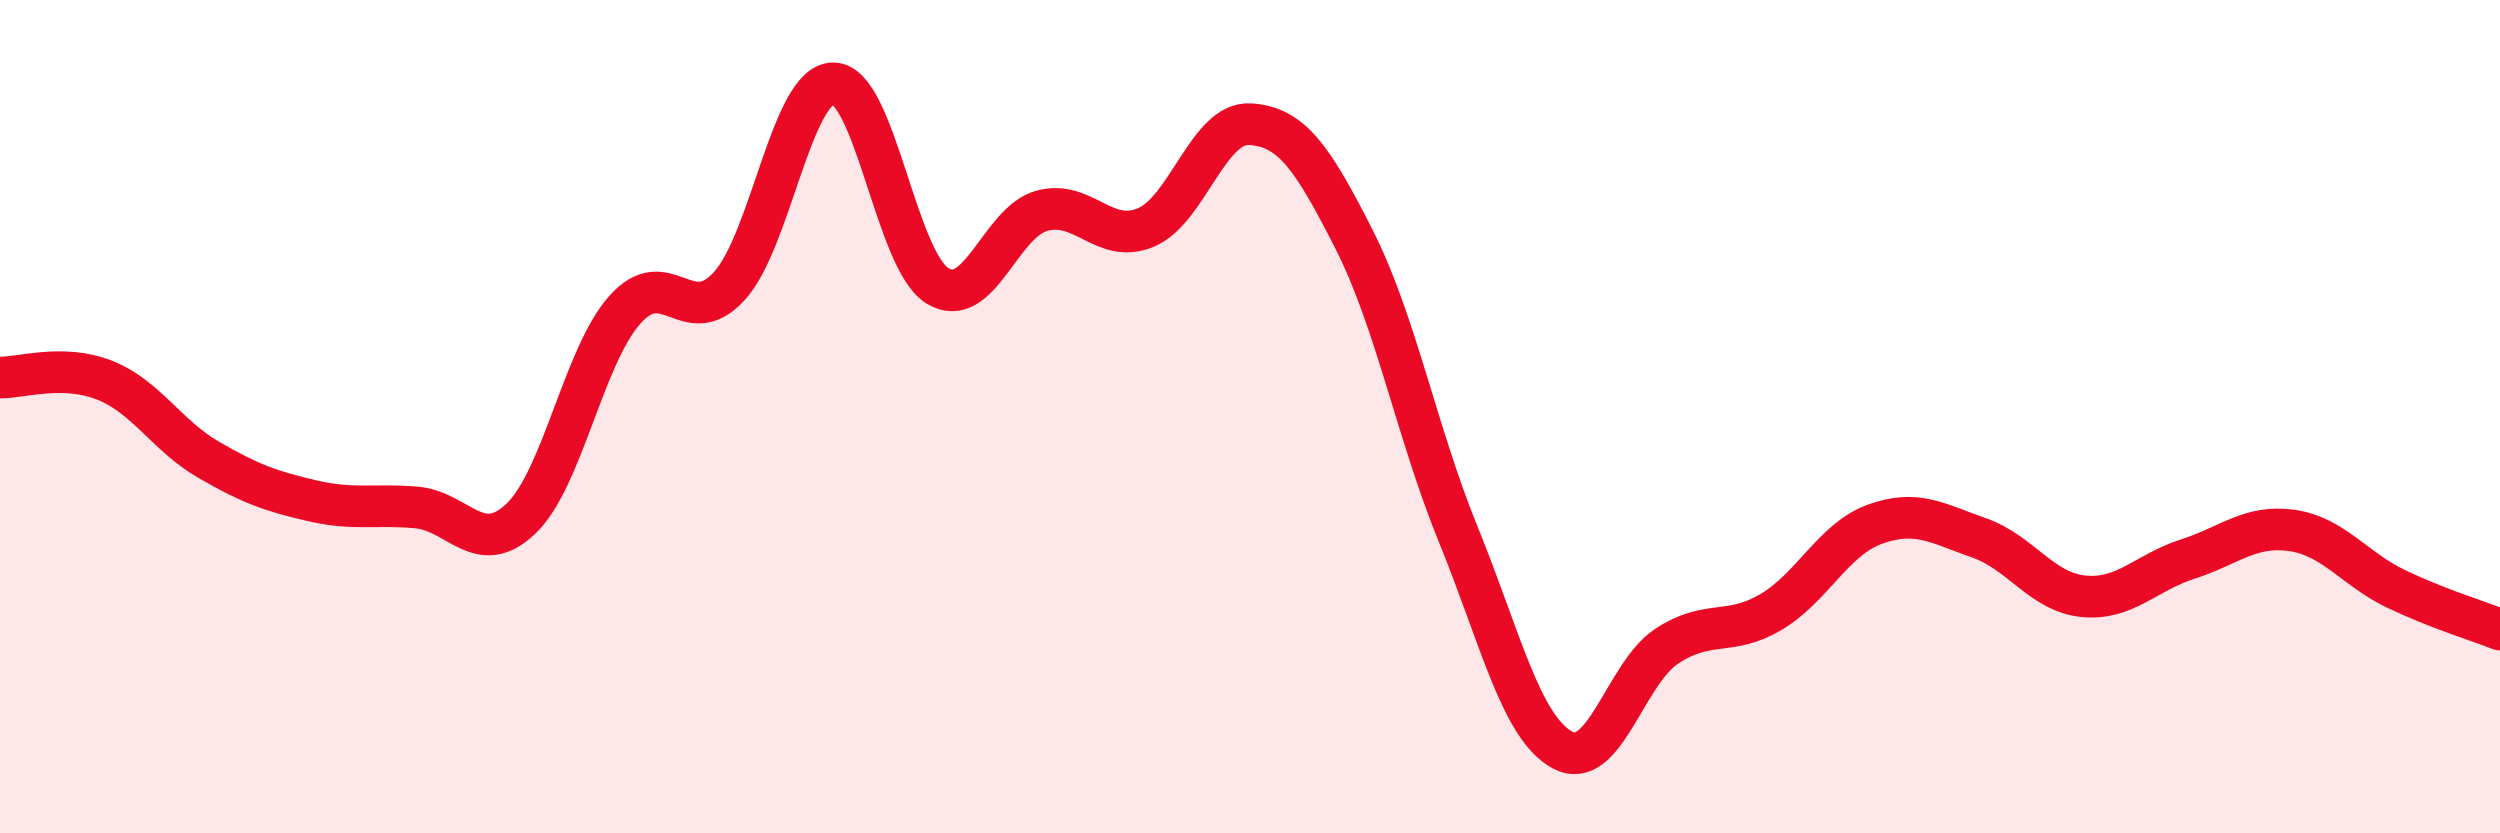
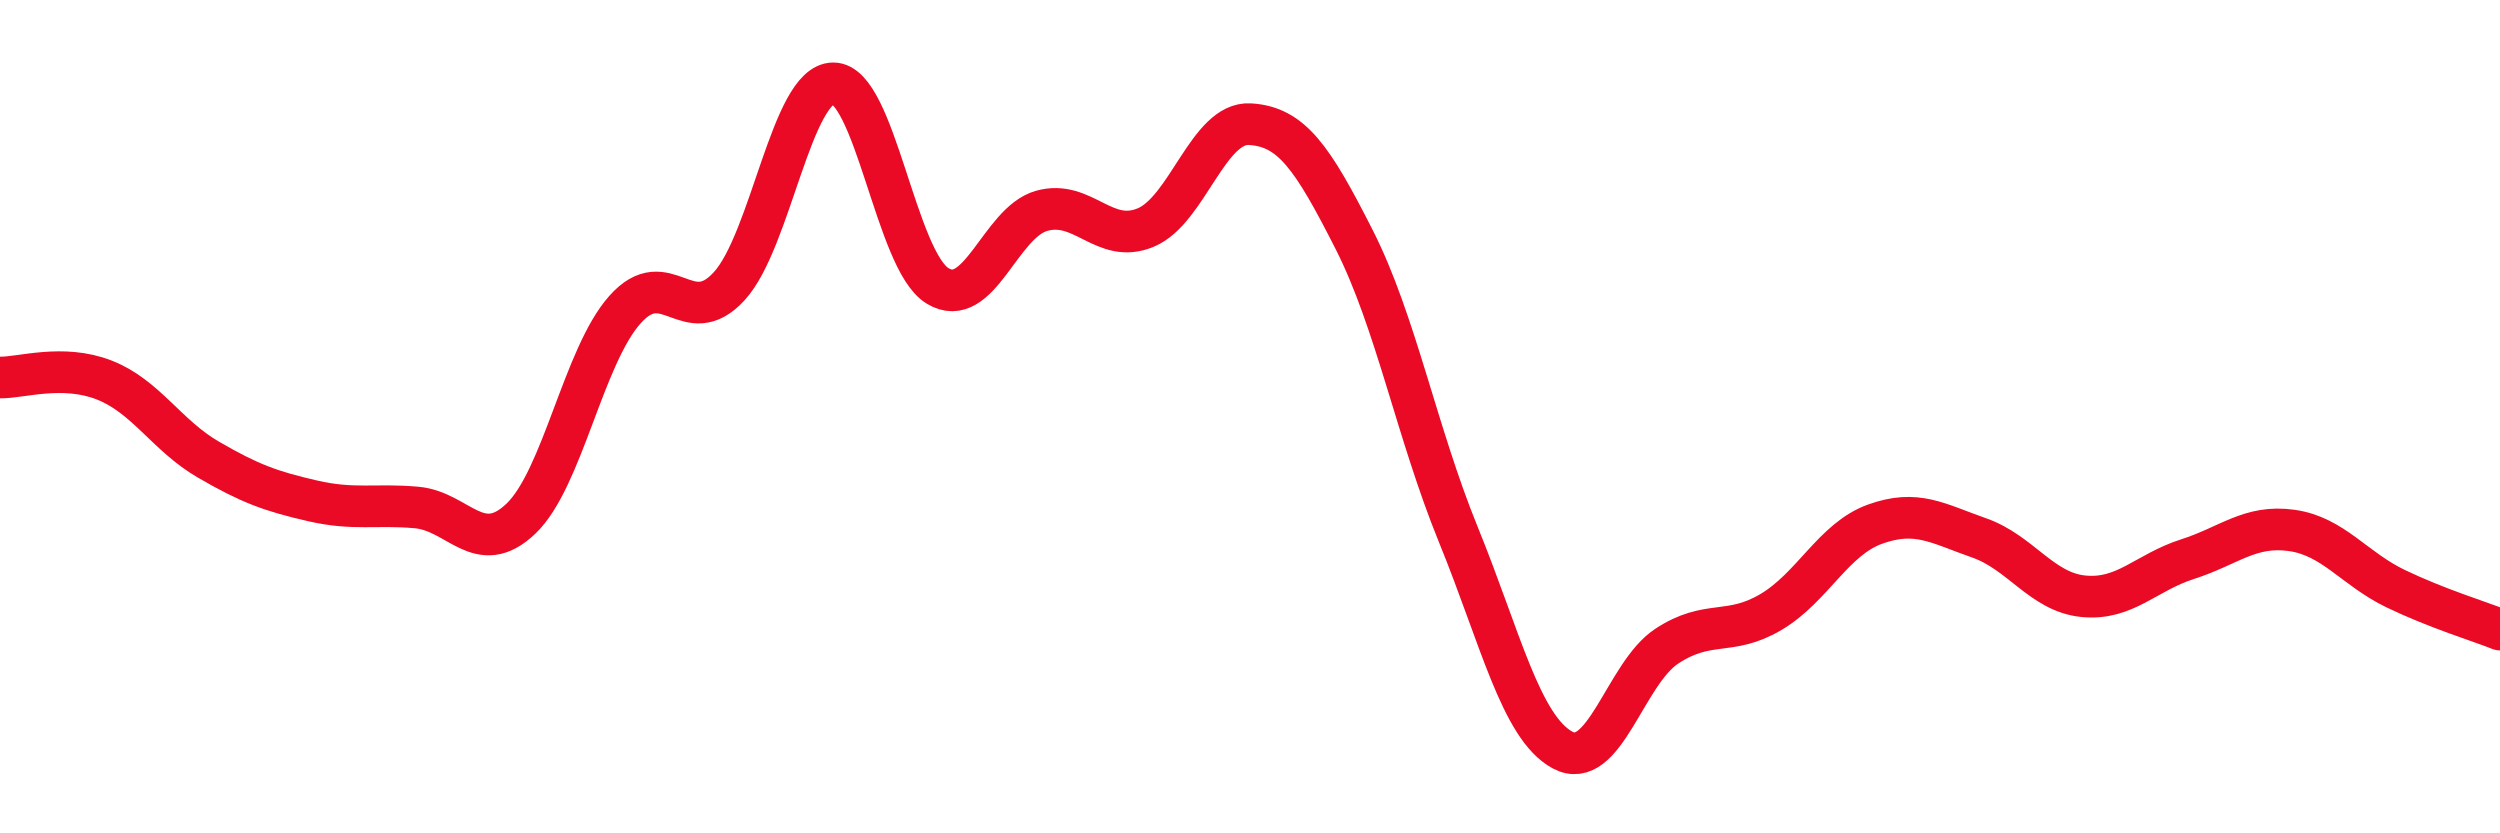
<svg xmlns="http://www.w3.org/2000/svg" width="60" height="20" viewBox="0 0 60 20">
-   <path d="M 0,9.06 C 0.5,9.07 1.5,8.73 2.5,9.12 C 3.5,9.51 4,10.45 5,11.03 C 6,11.61 6.5,11.79 7.5,12.02 C 8.5,12.25 9,12.09 10,12.18 C 11,12.27 11.5,13.4 12.5,12.45 C 13.5,11.5 14,8.55 15,7.43 C 16,6.31 16.5,7.96 17.5,6.87 C 18.5,5.78 19,2 20,2 C 21,2 21.5,6.25 22.5,6.86 C 23.5,7.47 24,5.34 25,5.06 C 26,4.78 26.5,5.88 27.5,5.46 C 28.5,5.04 29,2.92 30,2.98 C 31,3.04 31.5,3.78 32.5,5.75 C 33.5,7.72 34,10.38 35,12.83 C 36,15.28 36.5,17.46 37.5,18 C 38.5,18.54 39,16.17 40,15.51 C 41,14.85 41.5,15.28 42.5,14.69 C 43.5,14.1 44,12.94 45,12.58 C 46,12.22 46.5,12.56 47.5,12.91 C 48.5,13.26 49,14.21 50,14.31 C 51,14.41 51.5,13.74 52.5,13.42 C 53.5,13.1 54,12.59 55,12.73 C 56,12.87 56.5,13.65 57.5,14.13 C 58.5,14.61 59.5,14.91 60,15.11L60 20L0 20Z" fill="#EB0A25" opacity="0.1" stroke-linecap="round" stroke-linejoin="round" />
  <path d="M 0,9.06 C 0.5,9.07 1.5,8.73 2.5,9.12 C 3.5,9.51 4,10.45 5,11.03 C 6,11.61 6.5,11.79 7.5,12.02 C 8.5,12.25 9,12.09 10,12.18 C 11,12.27 11.5,13.4 12.5,12.45 C 13.5,11.5 14,8.55 15,7.43 C 16,6.31 16.5,7.96 17.5,6.87 C 18.5,5.78 19,2 20,2 C 21,2 21.5,6.25 22.5,6.86 C 23.5,7.47 24,5.34 25,5.06 C 26,4.78 26.5,5.88 27.5,5.46 C 28.5,5.04 29,2.92 30,2.98 C 31,3.04 31.5,3.78 32.5,5.75 C 33.5,7.72 34,10.38 35,12.83 C 36,15.28 36.5,17.46 37.5,18 C 38.5,18.54 39,16.17 40,15.51 C 41,14.85 41.5,15.28 42.5,14.69 C 43.5,14.1 44,12.94 45,12.58 C 46,12.22 46.5,12.56 47.5,12.91 C 48.5,13.26 49,14.21 50,14.31 C 51,14.41 51.5,13.74 52.5,13.42 C 53.5,13.1 54,12.59 55,12.73 C 56,12.87 56.5,13.65 57.5,14.13 C 58.5,14.61 59.5,14.91 60,15.11" stroke="#EB0A25" stroke-width="1" fill="none" stroke-linecap="round" stroke-linejoin="round" />
</svg>